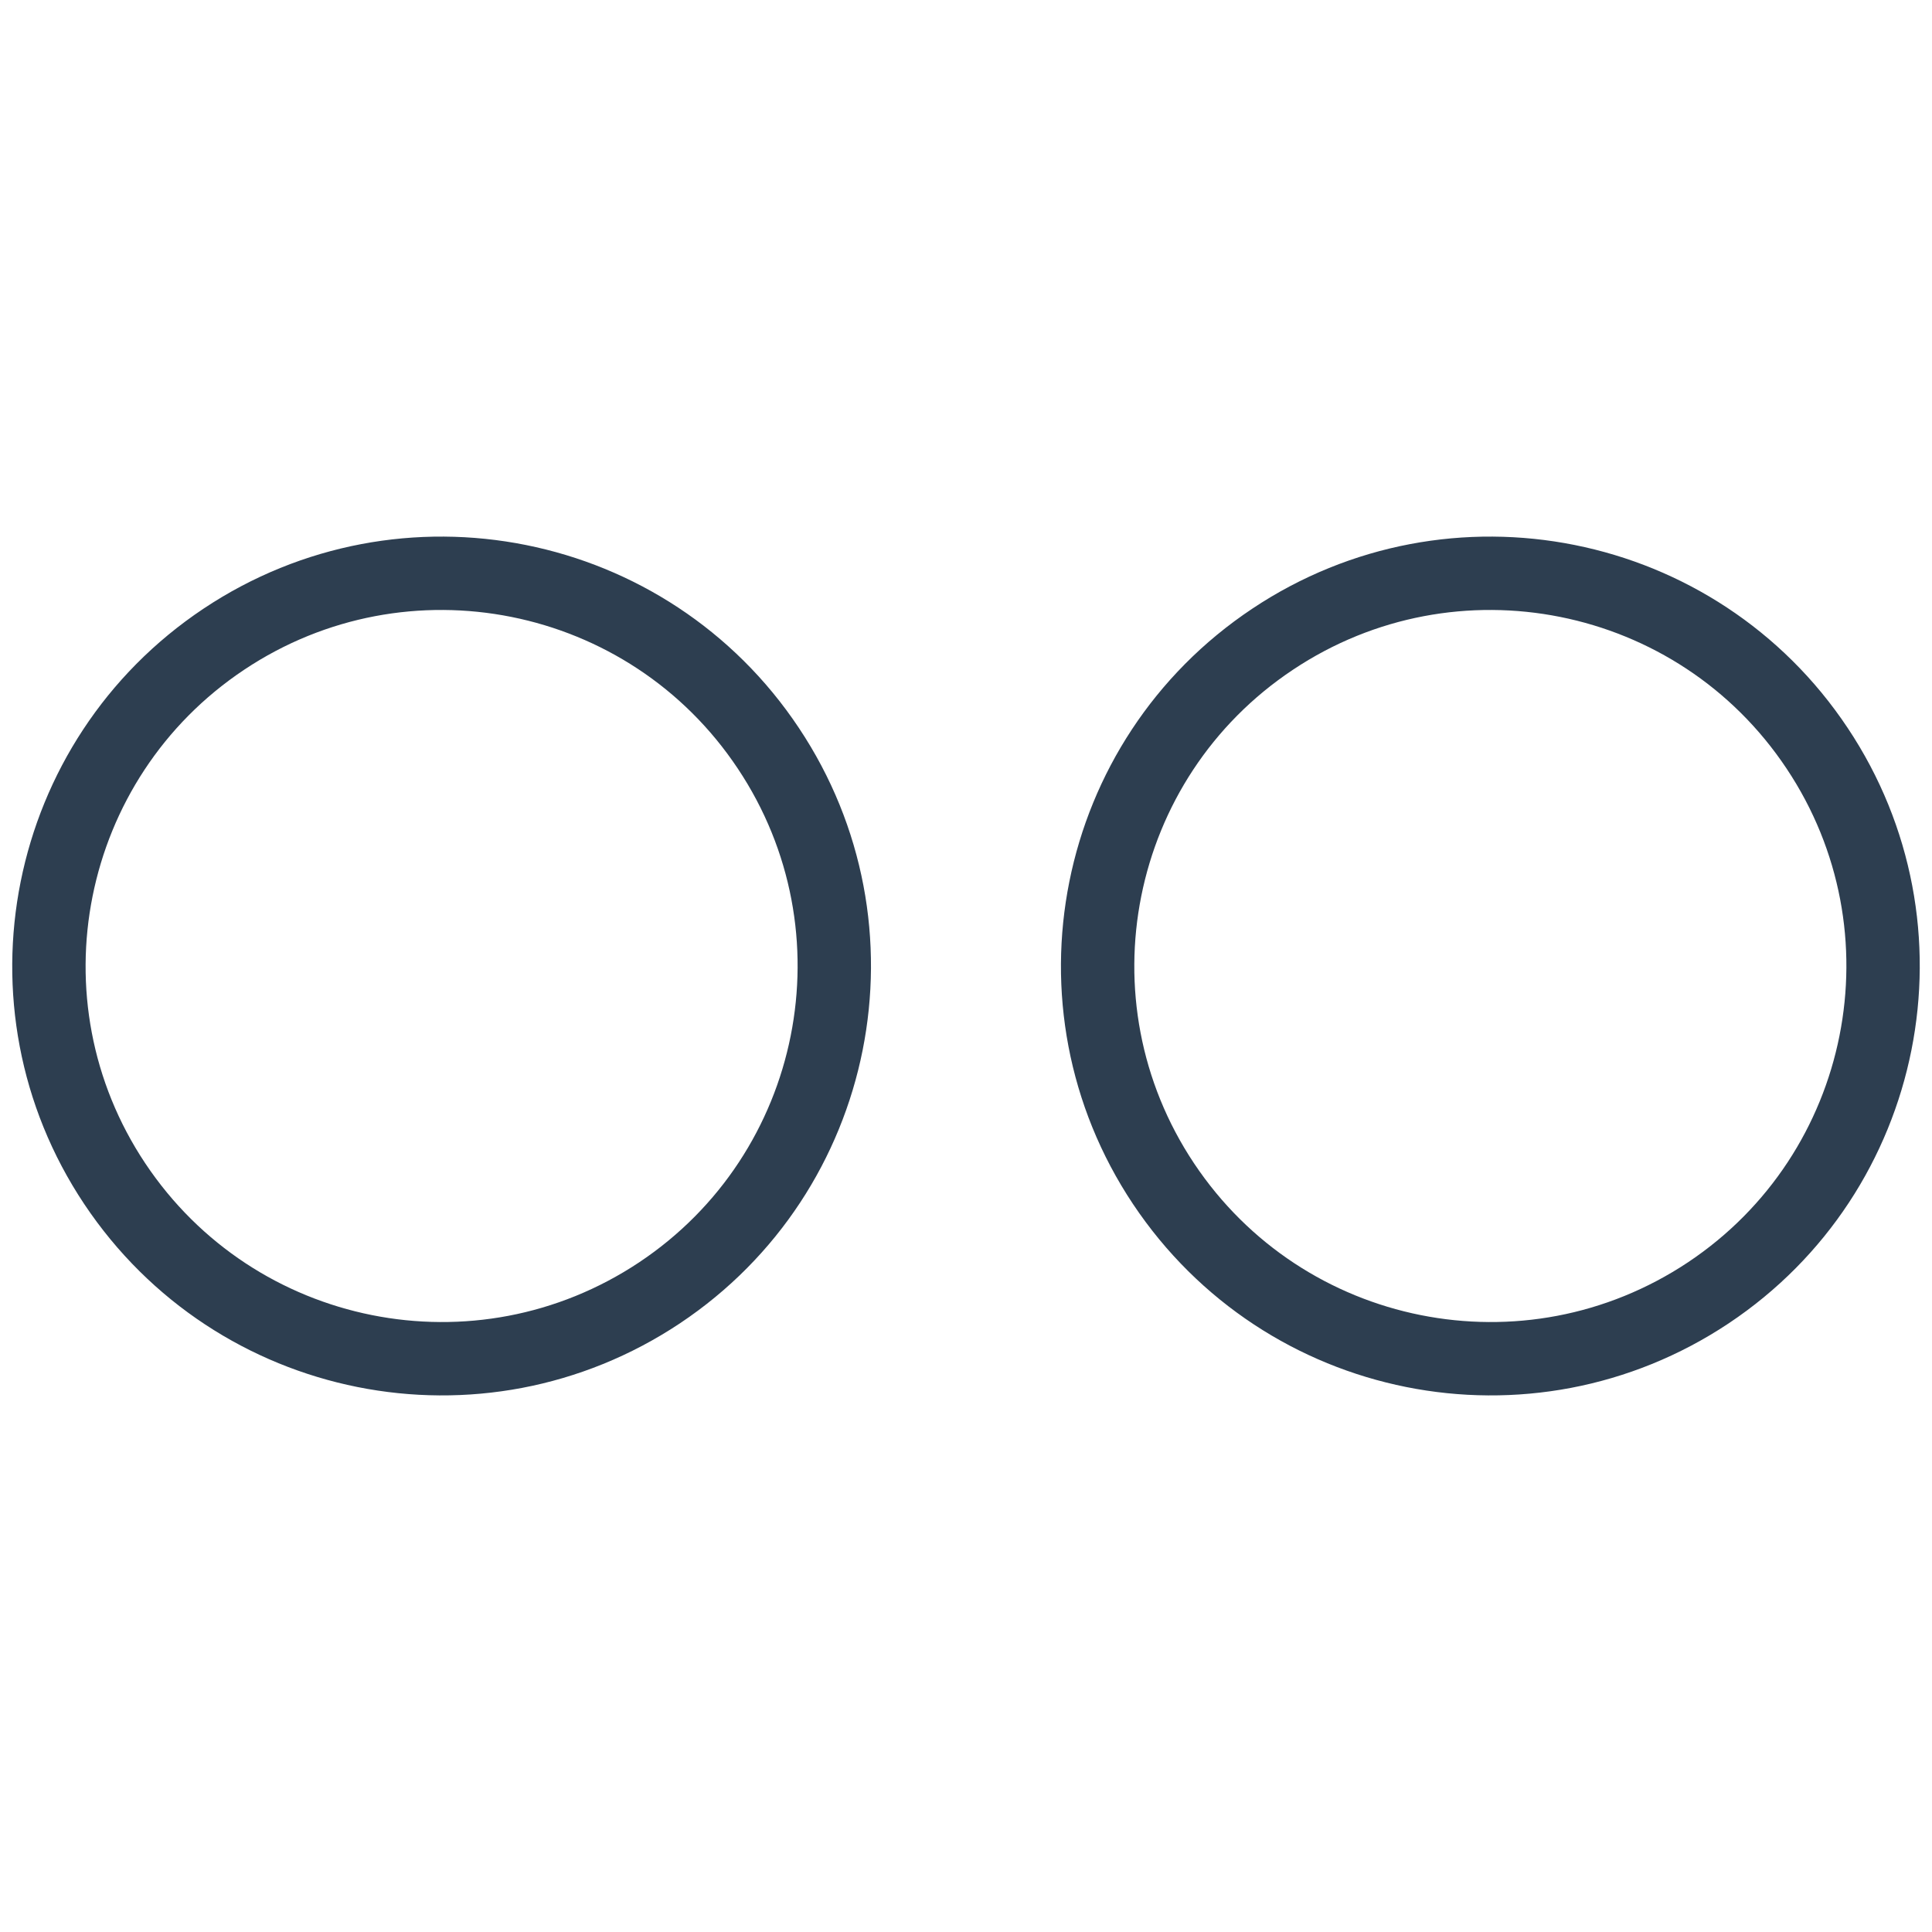
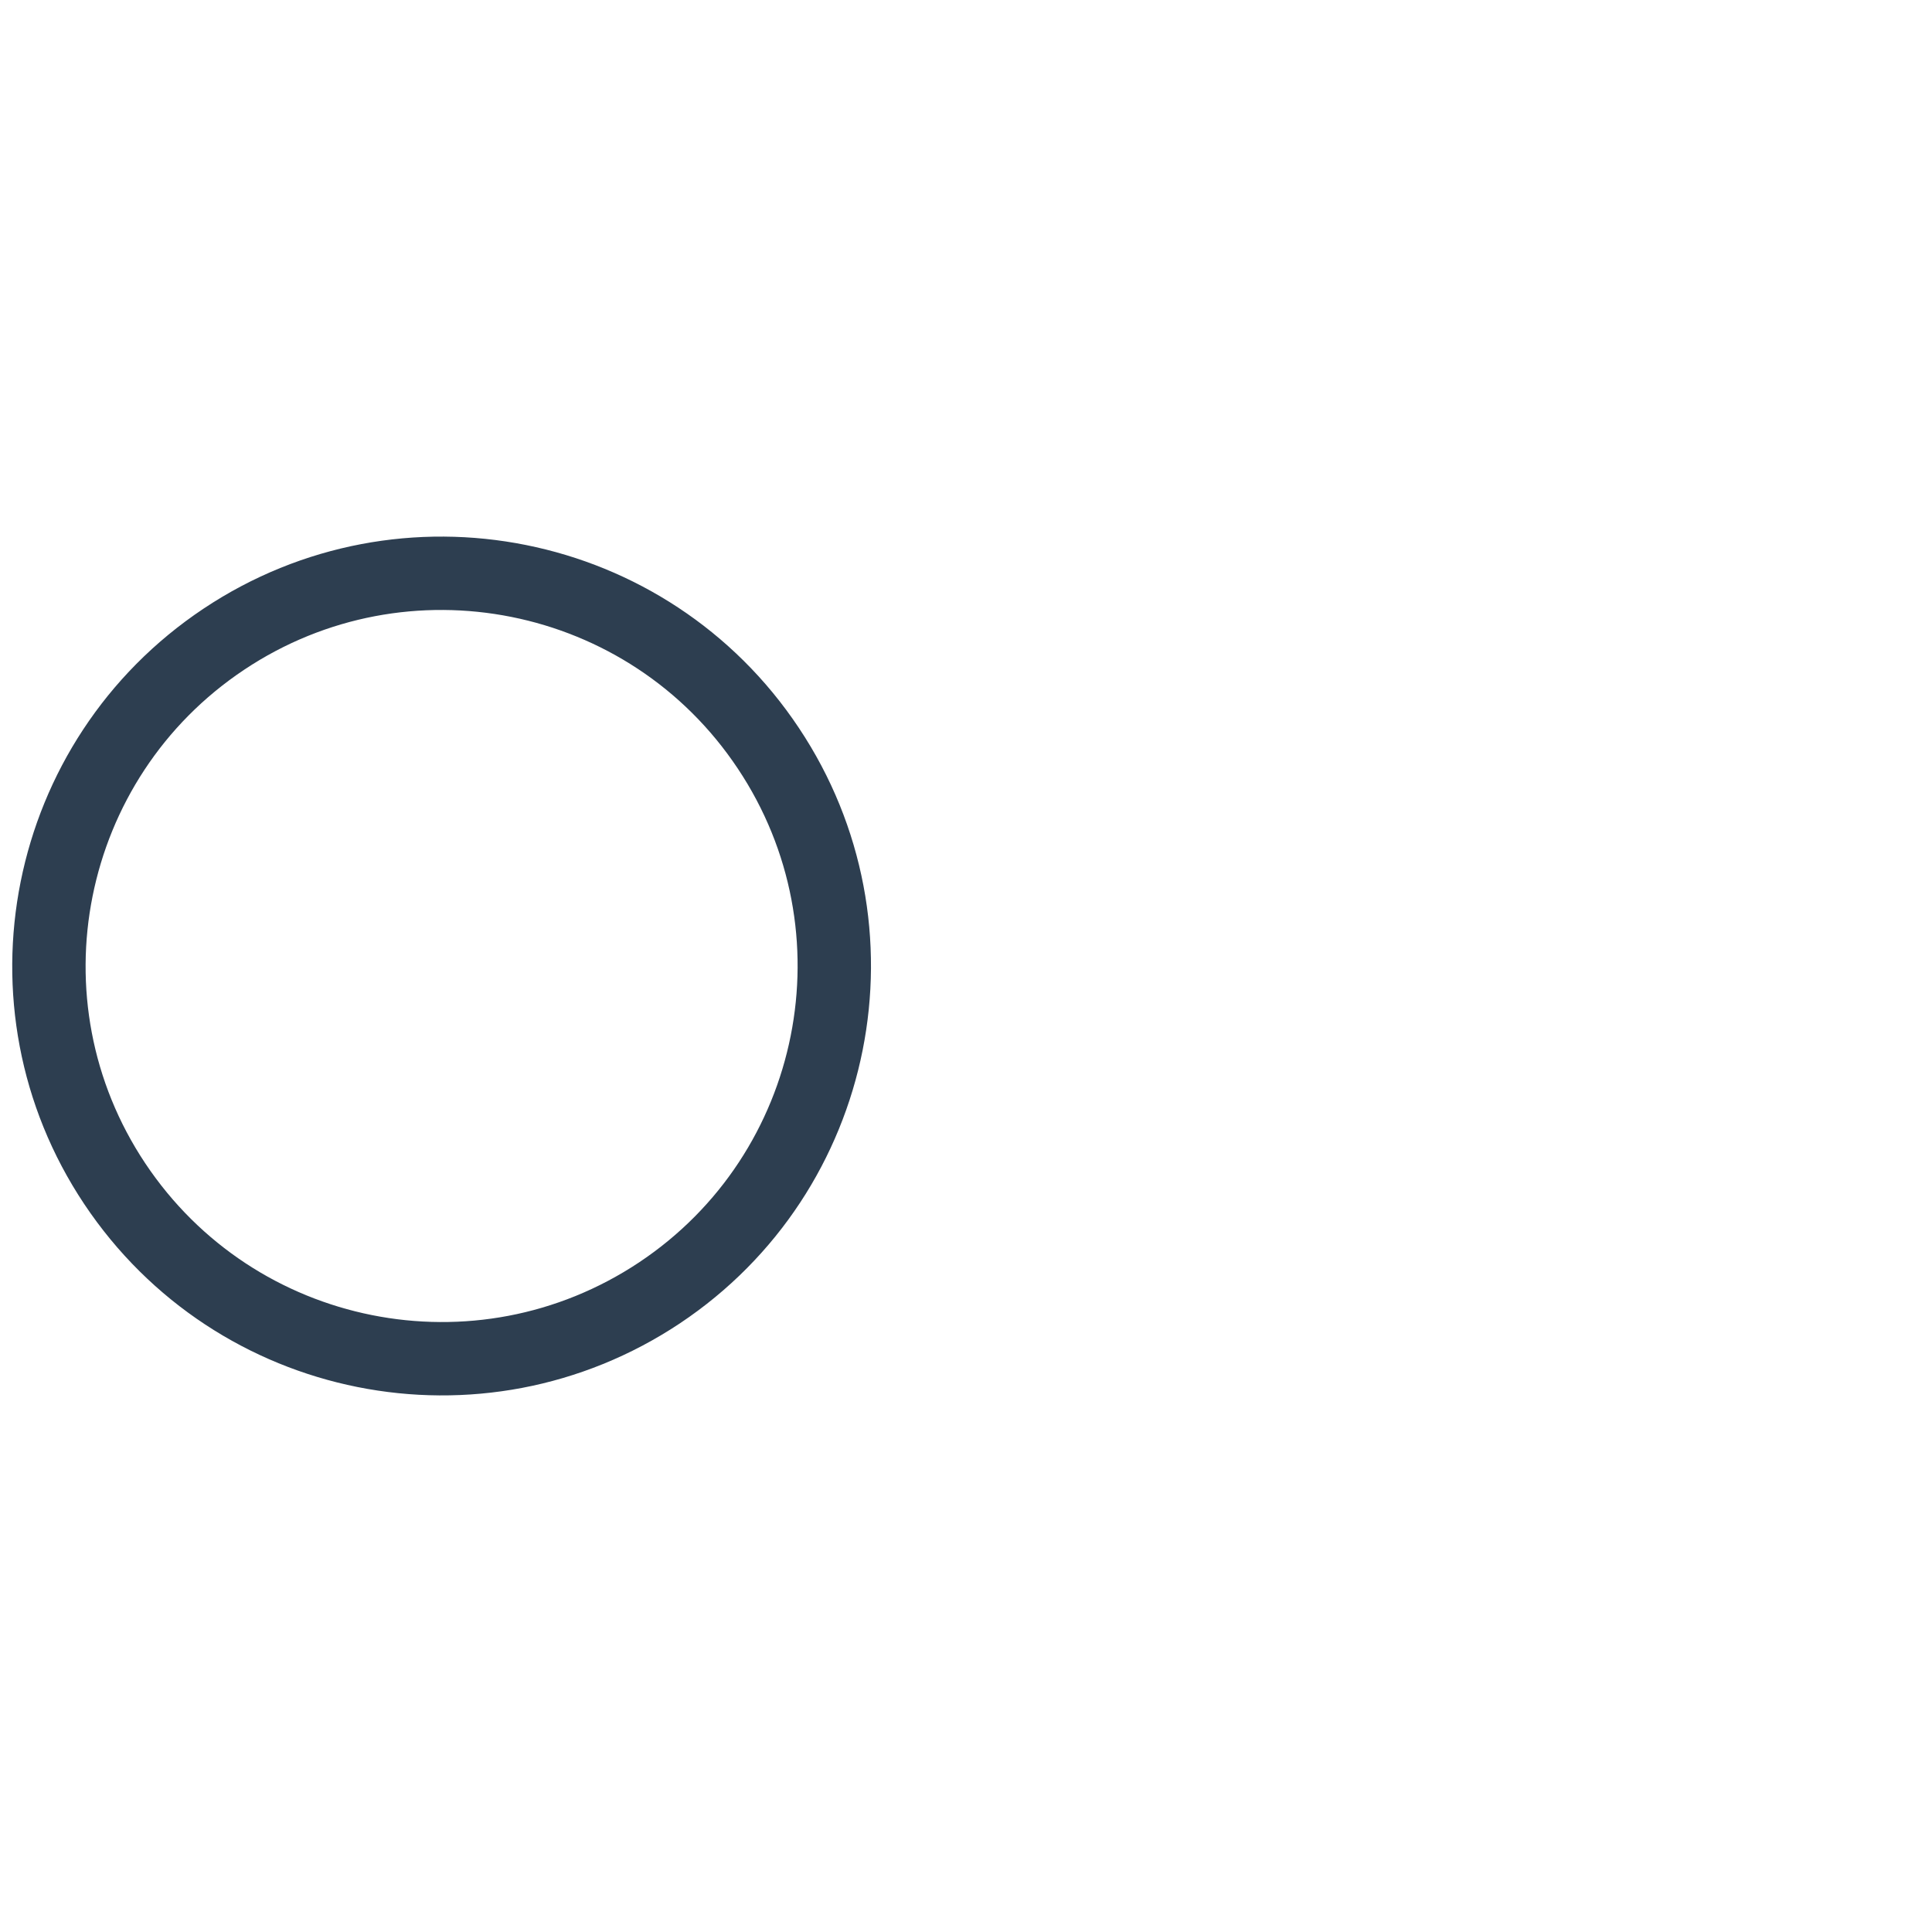
<svg xmlns="http://www.w3.org/2000/svg" version="1.1" id="Layer_1" x="0px" y="0px" viewBox="0 0 158 158" style="enable-background:new 0 0 158 158;" xml:space="preserve">
  <style type="text/css">
	.st0{fill:none;stroke:#2D3E50;stroke-width:6;stroke-miterlimit:10;}
	.st1{fill:none;stroke:#2D3E50;stroke-width:6;stroke-linejoin:round;stroke-miterlimit:10;}
	.st2{fill-rule:evenodd;clip-rule:evenodd;fill:none;stroke:#2D3E50;stroke-width:6;stroke-linejoin:round;stroke-miterlimit:10;}
	.st3{fill-rule:evenodd;clip-rule:evenodd;fill:none;stroke:#2D3E50;stroke-width:6;stroke-miterlimit:10;}
	.st4{fill:#FFFFFF;stroke:#2D3E50;stroke-width:6;stroke-miterlimit:10;}
	.st5{fill:none;stroke:#2D3E50;stroke-width:6;stroke-linecap:round;stroke-linejoin:round;stroke-miterlimit:10;}
	.st6{fill:#2D3E50;}
	.st7{fill:none;stroke:#2D3E50;stroke-width:6;stroke-linecap:round;stroke-miterlimit:10;}
	.st8{fill:none;stroke:#2D3E50;stroke-width:6;stroke-miterlimit:10;stroke-dasharray:9;}
</style>
  <g>
-     <path class="st3" d="M104.077,52.274c14.743-9.828,34.702-5.847,44.53,8.921c9.828,14.743,5.847,34.702-8.896,44.531   c-14.768,9.829-34.702,5.847-44.556-8.921C85.327,82.062,89.309,62.103,104.077,52.274z" />
    <path class="st3" d="M18.306,52.274c14.743-9.828,34.702-5.847,44.531,8.921c9.829,14.743,5.847,34.702-8.896,44.531   c-14.768,9.829-34.702,5.847-44.556-8.921C-0.444,82.062,3.563,62.103,18.306,52.274z" />
  </g>
</svg>